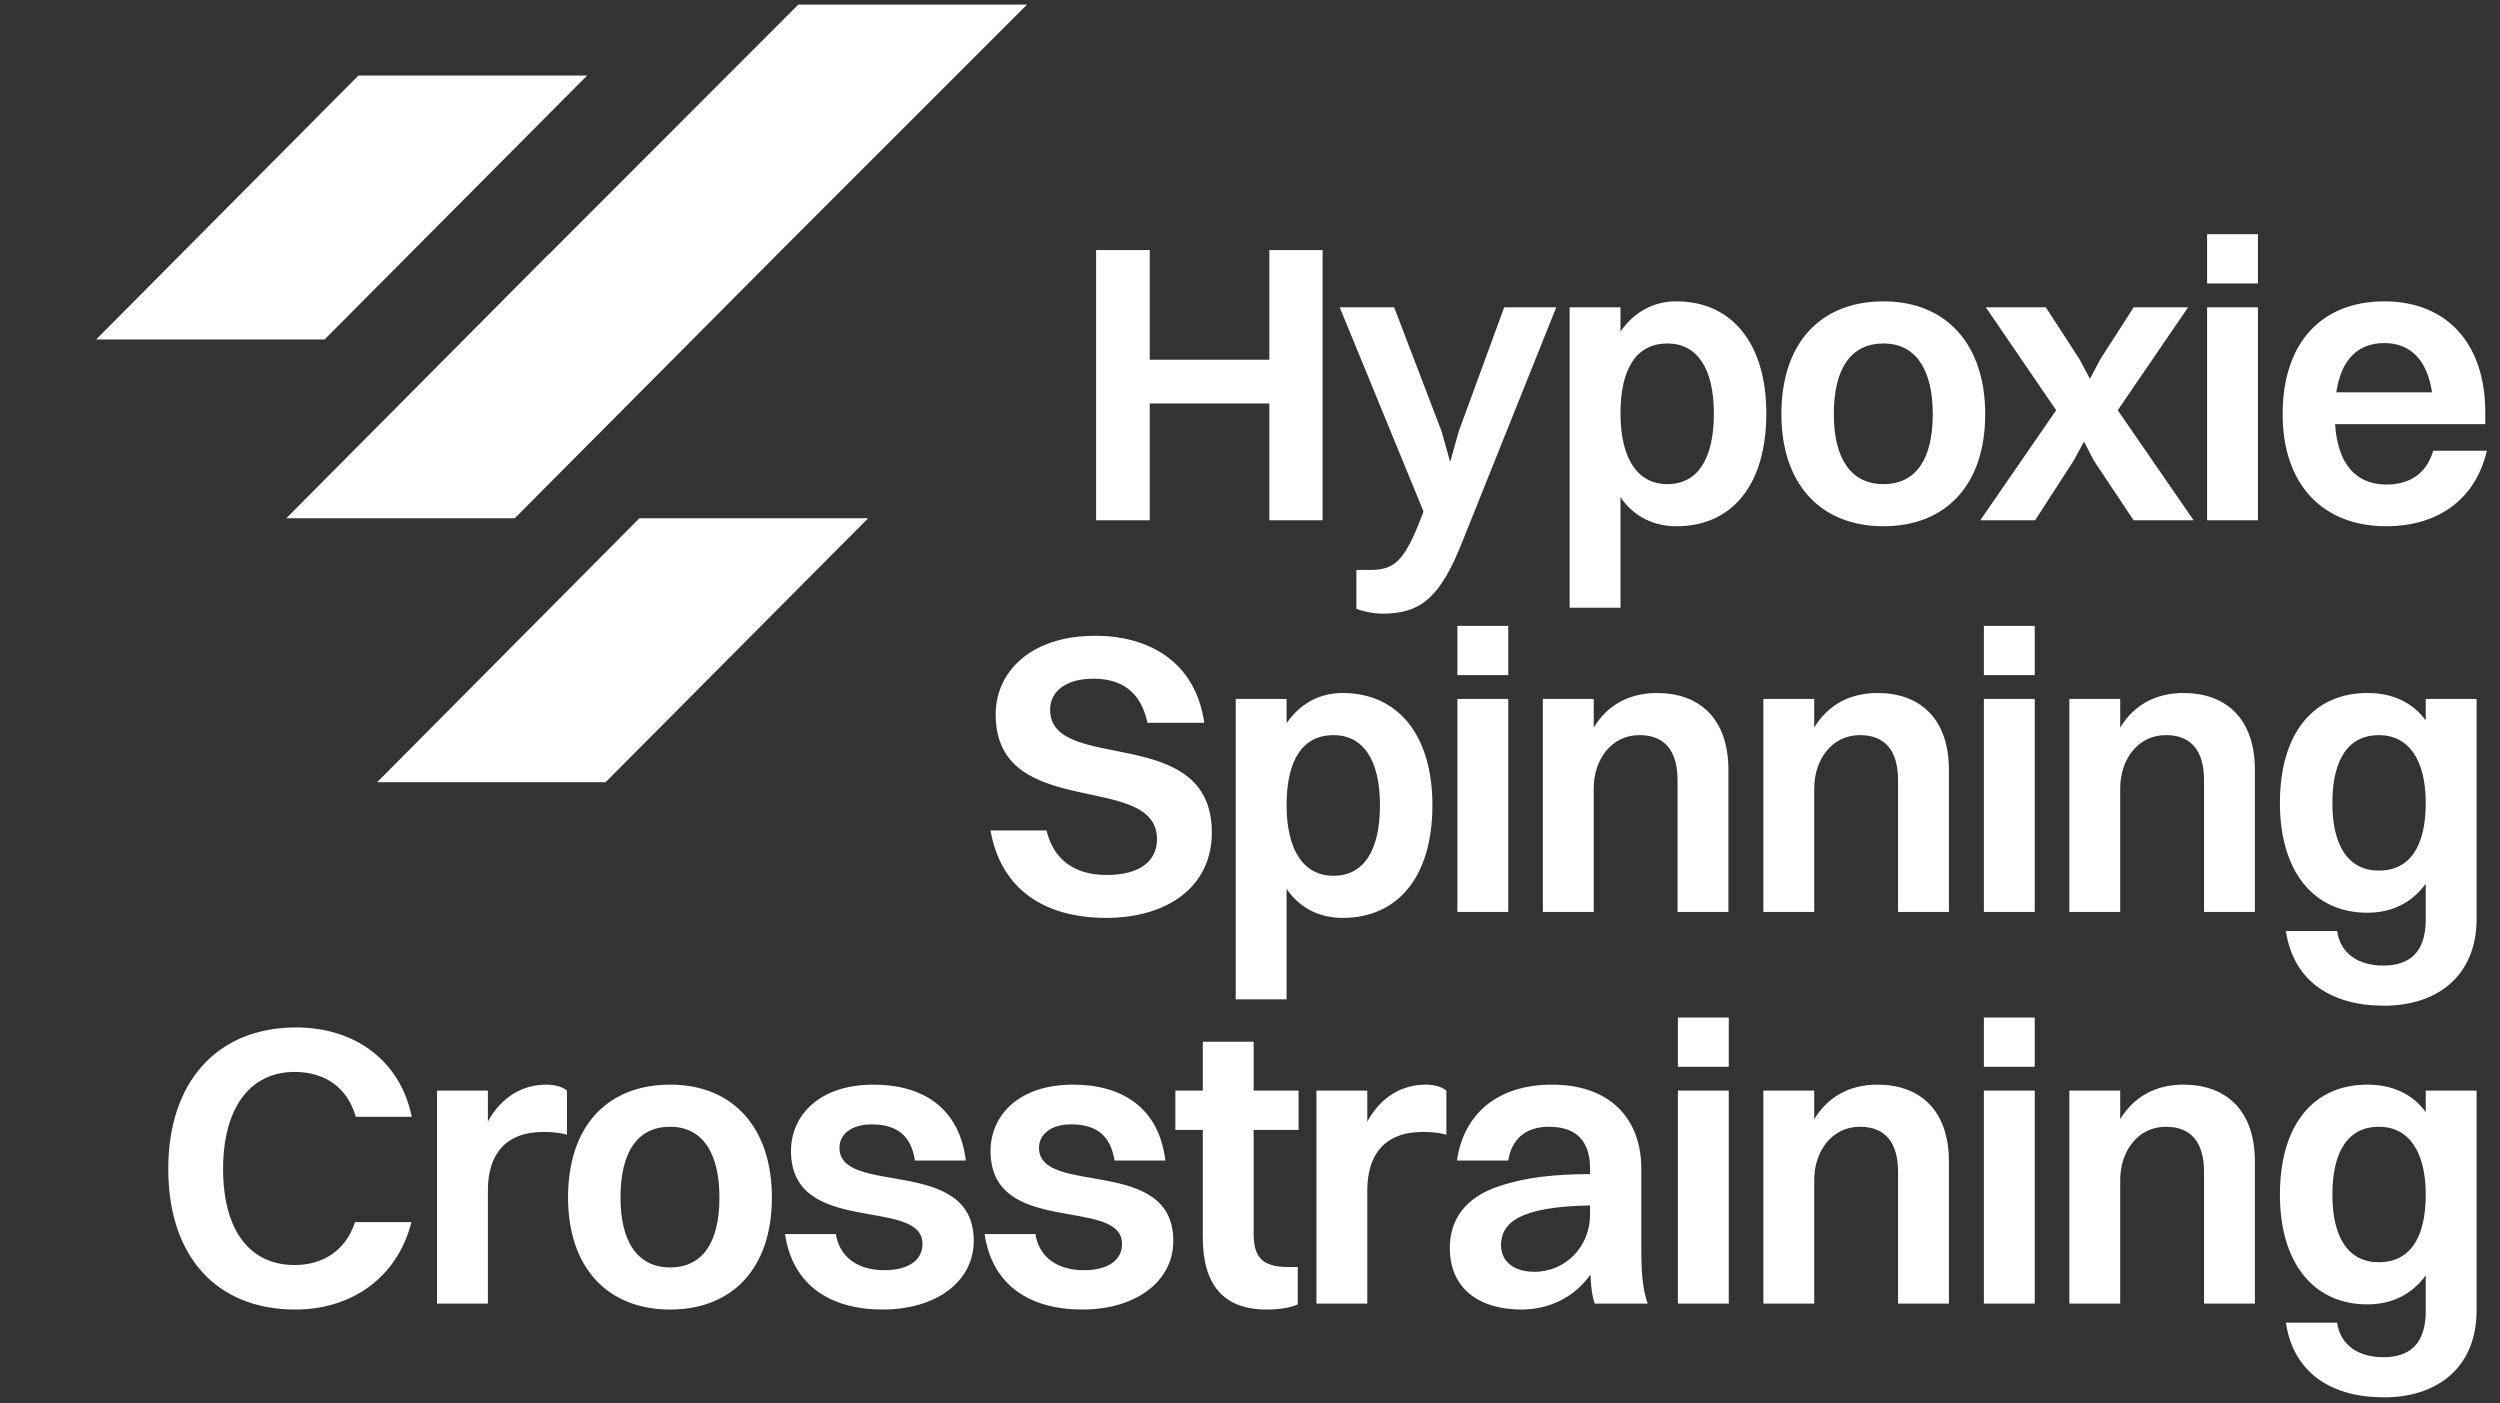
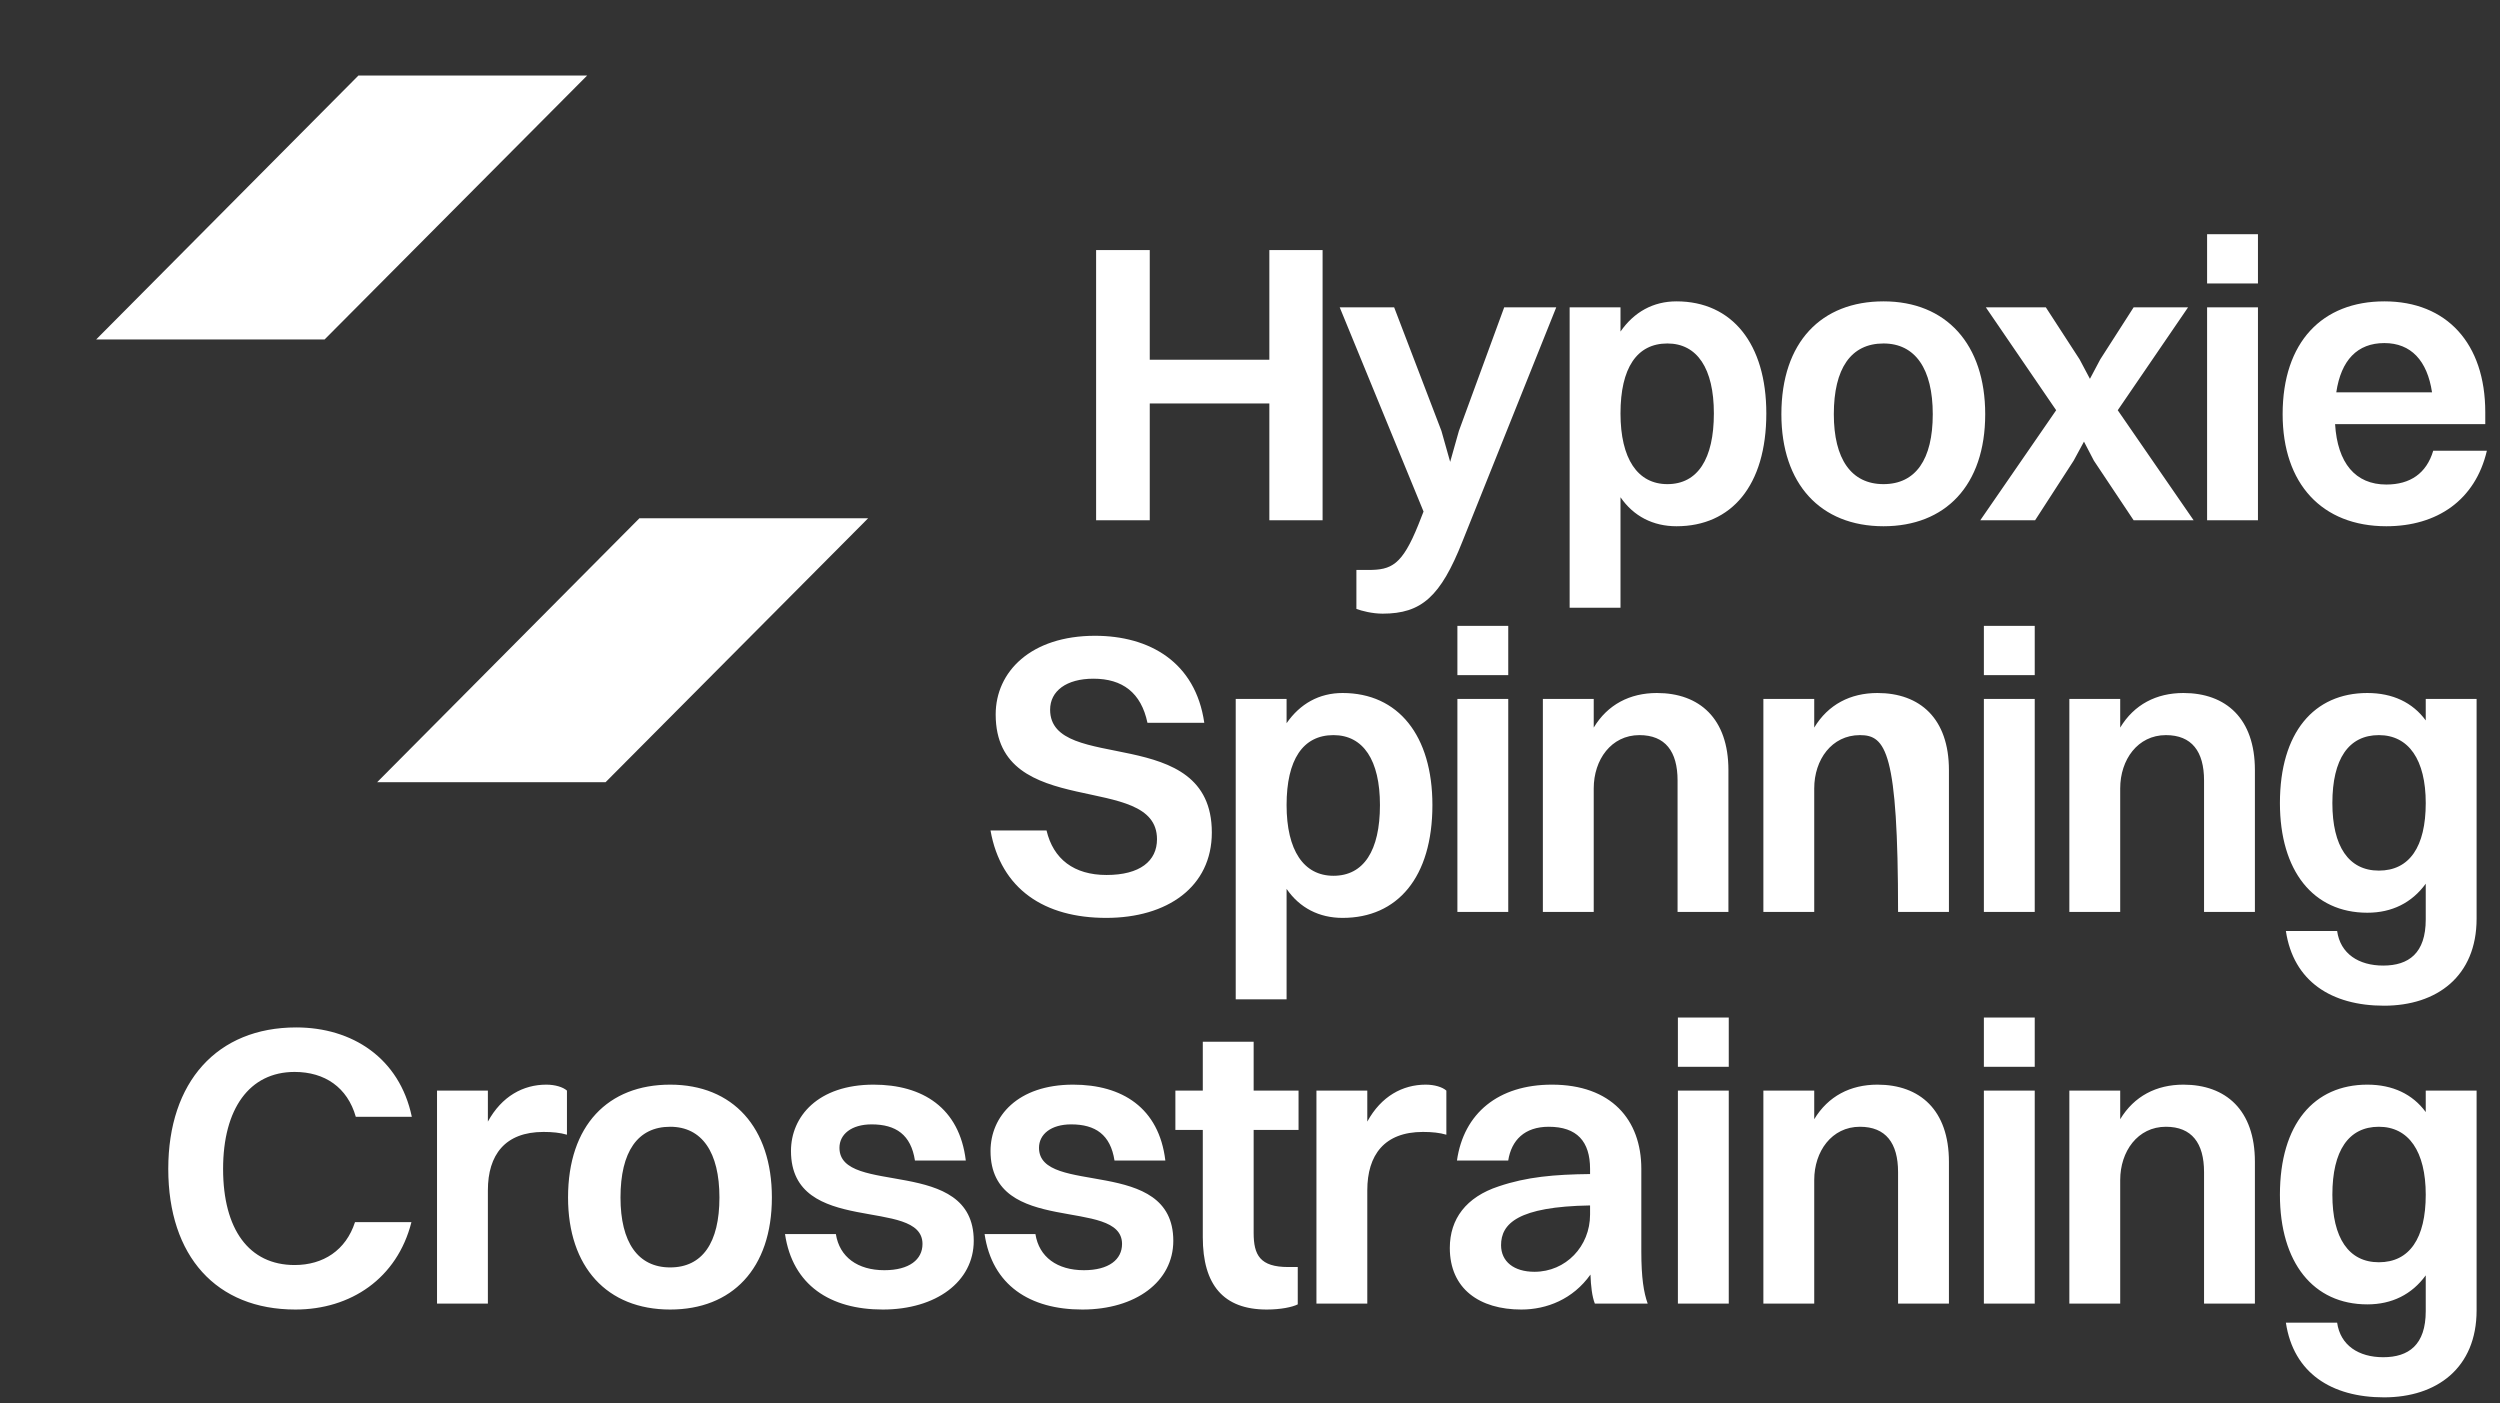
<svg xmlns="http://www.w3.org/2000/svg" width="383" height="215" viewBox="0 0 383 215" fill="none">
  <rect x="0" y="0" width="383" height="215" fill="#333333" stroke="none" />
-   <path d="M167.924 79.708V38.315H176.142V55.116H194.464V38.315H202.621V79.708H194.464V61.812H176.142V79.708H167.924ZM211.818 94.013C210.235 94.013 208.591 93.587 207.8 93.282V87.317H209.626C213.157 87.317 214.8 86.587 217.296 80.378L218.087 78.369L205.243 47.081H213.583L220.826 66.012L222.166 70.76L223.505 66.012L230.444 47.081H238.418L224.053 82.934C220.705 91.395 217.783 94.013 211.818 94.013ZM248.26 93.1H240.469V47.081H248.26V50.794C250.33 47.811 253.252 46.168 256.843 46.168C265.365 46.168 270.6 52.681 270.6 63.334C270.6 74.412 265.244 80.621 256.843 80.621C253.252 80.621 250.269 79.099 248.26 76.177V93.1ZM255.443 52.62C250.756 52.62 248.26 56.394 248.26 63.334C248.26 70.273 250.878 74.169 255.443 74.169C260.07 74.169 262.565 70.334 262.565 63.334C262.565 56.455 260.009 52.62 255.443 52.62ZM288.551 80.621C278.872 80.621 272.907 74.108 272.907 63.455C272.907 52.377 279.055 46.168 288.551 46.168C298.168 46.168 304.134 52.742 304.134 63.455C304.134 74.412 297.986 80.621 288.551 80.621ZM288.551 74.169C293.481 74.169 296.099 70.395 296.099 63.455C296.099 56.516 293.42 52.62 288.551 52.62C283.559 52.62 280.942 56.455 280.942 63.455C280.942 70.334 283.62 74.169 288.551 74.169ZM326.874 79.708L320.786 70.577L319.265 67.656L317.682 70.577L311.777 79.708H303.377L315.004 62.847L304.229 47.081H313.421L318.595 55.055L320.178 58.038L321.76 55.055L326.874 47.081H335.213L324.439 62.847L336.065 79.708H326.874ZM338.127 43.429V35.88H345.919V43.429H338.127ZM338.127 79.708V47.081H345.919V79.708H338.127ZM380.988 69.055C379.223 76.604 373.379 80.621 365.587 80.621C355.726 80.621 349.7 74.108 349.7 63.455C349.7 52.377 355.787 46.168 365.283 46.168C374.84 46.168 380.744 52.62 380.744 63.151V64.977H357.735C358.1 70.942 360.839 74.23 365.587 74.23C369.24 74.23 371.735 72.525 372.77 69.055H380.988ZM365.283 52.559C361.144 52.559 358.648 55.177 357.918 60.107H372.588C371.857 55.238 369.361 52.559 365.283 52.559ZM160.878 108.724C160.878 118.646 185.652 110.611 185.652 127.534C185.652 135.873 178.835 140.621 169.46 140.621C160.025 140.621 153.33 136.238 151.747 127.229H160.33C161.365 131.612 164.53 134.047 169.521 134.047C174.635 134.047 177.252 131.916 177.252 128.569C177.252 118.038 152.538 125.951 152.538 109.455C152.538 102.881 157.956 97.402 167.756 97.402C176.095 97.402 183.157 101.42 184.496 110.733H175.791C174.817 106.107 171.956 103.976 167.513 103.976C163.373 103.976 160.878 105.863 160.878 108.724ZM197.105 153.1H189.313V107.081H197.105V110.794C199.174 107.811 202.096 106.168 205.688 106.168C214.21 106.168 219.445 112.681 219.445 123.334C219.445 134.412 214.088 140.621 205.688 140.621C202.096 140.621 199.113 139.099 197.105 136.177V153.1ZM204.288 112.62C199.6 112.62 197.105 116.394 197.105 123.334C197.105 130.273 199.722 134.169 204.288 134.169C208.914 134.169 211.409 130.334 211.409 123.334C211.409 116.455 208.853 112.62 204.288 112.62ZM223.273 103.429V95.88H231.064V103.429H223.273ZM223.273 139.708V107.081H231.064V139.708H223.273ZM236.367 139.708V107.081H244.159V111.464C246.289 107.933 249.698 106.168 253.837 106.168C260.351 106.168 264.794 110.064 264.794 117.977V139.708H257.003V119.56C257.003 115.116 255.116 112.62 251.159 112.62C246.837 112.62 244.159 116.394 244.159 120.777V139.708H236.367ZM270.149 139.708V107.081H277.94V111.464C280.071 107.933 283.479 106.168 287.619 106.168C294.132 106.168 298.576 110.064 298.576 117.977V139.708H290.784V119.56C290.784 115.116 288.897 112.62 284.94 112.62C280.618 112.62 277.94 116.394 277.94 120.777V139.708H270.149ZM303.93 103.429V95.88H311.721V103.429H303.93ZM303.93 139.708V107.081H311.721V139.708H303.93ZM317.024 139.708V107.081H324.816V111.464C326.946 107.933 330.355 106.168 334.494 106.168C341.008 106.168 345.451 110.064 345.451 117.977V139.708H337.66V119.56C337.66 115.116 335.773 112.62 331.816 112.62C327.494 112.62 324.816 116.394 324.816 120.777V139.708H317.024ZM362.676 139.83C354.397 139.83 349.284 133.438 349.284 123.029C349.284 112.194 354.519 106.168 362.676 106.168C366.571 106.168 369.615 107.629 371.624 110.368V107.081H379.415V140.743C379.415 149.569 373.328 154.074 365.232 154.074C357.197 154.074 351.353 150.361 350.197 142.63H358.049C358.536 146.1 361.336 147.926 365.11 147.926C369.006 147.926 371.624 146.039 371.624 140.865V135.386C369.493 138.308 366.45 139.83 362.676 139.83ZM364.441 133.377C369.128 133.377 371.624 129.725 371.624 123.029C371.624 116.394 369.006 112.62 364.441 112.62C359.815 112.62 357.319 116.272 357.319 123.029C357.319 129.664 359.815 133.377 364.441 133.377ZM63.092 171.098H54.509C53.231 166.594 49.761 164.22 45.135 164.22C38.196 164.22 34.178 169.881 34.178 179.073C34.178 188.325 38.135 193.803 45.135 193.803C49.518 193.803 52.988 191.551 54.388 187.229H63.032C60.84 195.873 53.718 200.621 45.257 200.621C33.144 200.621 25.778 192.464 25.778 179.073C25.778 165.742 33.265 157.402 45.379 157.402C53.962 157.402 61.205 162.089 63.092 171.098ZM66.952 199.708V167.081H74.743V171.829C76.874 167.933 80.161 166.168 83.692 166.168C85.031 166.168 86.248 166.533 86.857 167.081V173.838C85.822 173.533 84.666 173.412 83.266 173.412C77.361 173.412 74.743 176.942 74.743 182.36V199.708H66.952ZM102.669 200.621C92.991 200.621 87.025 194.108 87.025 183.455C87.025 172.377 93.173 166.168 102.669 166.168C112.287 166.168 118.252 172.742 118.252 183.455C118.252 194.412 112.104 200.621 102.669 200.621ZM102.669 194.169C107.6 194.169 110.217 190.395 110.217 183.455C110.217 176.516 107.539 172.62 102.669 172.62C97.678 172.62 95.06 176.455 95.06 183.455C95.06 190.334 97.739 194.169 102.669 194.169ZM128.604 175.846C128.604 183.334 149.178 177.003 149.178 190.09C149.178 196.36 143.396 200.621 135.239 200.621C127.204 200.621 121.421 196.908 120.264 189.055H128.056C128.604 192.586 131.404 194.595 135.482 194.595C139.317 194.595 141.326 192.951 141.326 190.577C141.326 183.273 121.178 189.542 121.178 176.333C121.178 171.038 125.317 166.168 133.839 166.168C141.326 166.168 146.987 169.698 147.961 177.794H140.169C139.561 173.838 137.248 172.255 133.534 172.255C130.43 172.255 128.604 173.777 128.604 175.846ZM159.175 175.846C159.175 183.334 179.75 177.003 179.75 190.09C179.75 196.36 173.967 200.621 165.81 200.621C157.775 200.621 151.992 196.908 150.836 189.055H158.627C159.175 192.586 161.975 194.595 166.054 194.595C169.888 194.595 171.897 192.951 171.897 190.577C171.897 183.273 151.749 189.542 151.749 176.333C151.749 171.038 155.888 166.168 164.41 166.168C171.897 166.168 177.558 169.698 178.532 177.794H170.741C170.132 173.838 167.819 172.255 164.106 172.255C161.001 172.255 159.175 173.777 159.175 175.846ZM184.268 189.542V173.107H180.068V167.081H184.268V159.594H192.059V167.081H198.938V173.107H192.059V188.873C192.059 192.282 193.033 194.108 197.355 194.108H198.816V199.83C197.964 200.256 196.199 200.621 194.068 200.621C187.433 200.621 184.268 196.847 184.268 189.542ZM201.678 199.708V167.081H209.469V171.829C211.6 167.933 214.887 166.168 218.417 166.168C219.756 166.168 220.974 166.533 221.583 167.081V173.838C220.548 173.533 219.391 173.412 217.991 173.412C212.087 173.412 209.469 176.942 209.469 182.36V199.708H201.678ZM231.059 177.794H223.206C224.241 170.551 229.537 166.168 237.754 166.168C246.824 166.168 251.451 171.525 251.451 179.073V191.734C251.451 195.751 251.816 198.004 252.425 199.708H244.329C243.902 198.612 243.72 197.03 243.659 195.264C240.981 199.038 236.963 200.621 233.067 200.621C226.676 200.621 222.111 197.456 222.111 191.186C222.111 186.742 224.606 183.394 229.598 181.751C233.92 180.29 238.12 179.925 243.598 179.864V179.073C243.598 174.872 241.589 172.62 237.268 172.62C233.554 172.62 231.546 174.69 231.059 177.794ZM229.963 190.76C229.963 193.256 231.911 194.838 235.076 194.838C239.885 194.838 243.598 190.943 243.598 186.073V184.673C232.52 184.855 229.963 187.473 229.963 190.76ZM257.054 163.429V155.881H264.846V163.429H257.054ZM257.054 199.708V167.081H264.846V199.708H257.054ZM270.149 199.708V167.081H277.94V171.464C280.071 167.933 283.479 166.168 287.619 166.168C294.132 166.168 298.576 170.064 298.576 177.977V199.708H290.784V179.56C290.784 175.116 288.897 172.62 284.94 172.62C280.618 172.62 277.94 176.394 277.94 180.777V199.708H270.149ZM303.93 163.429V155.881H311.721V163.429H303.93ZM303.93 199.708V167.081H311.721V199.708H303.93ZM317.024 199.708V167.081H324.816V171.464C326.946 167.933 330.355 166.168 334.494 166.168C341.008 166.168 345.451 170.064 345.451 177.977V199.708H337.66V179.56C337.66 175.116 335.773 172.62 331.816 172.62C327.494 172.62 324.816 176.394 324.816 180.777V199.708H317.024ZM362.676 199.83C354.397 199.83 349.284 193.438 349.284 183.029C349.284 172.194 354.519 166.168 362.676 166.168C366.571 166.168 369.615 167.629 371.624 170.368V167.081H379.415V200.743C379.415 209.569 373.328 214.074 365.232 214.074C357.197 214.074 351.353 210.361 350.197 202.63H358.049C358.536 206.1 361.336 207.926 365.11 207.926C369.006 207.926 371.624 206.039 371.624 200.865V195.386C369.493 198.308 366.45 199.83 362.676 199.83ZM364.441 193.377C369.128 193.377 371.624 189.725 371.624 183.029C371.624 176.394 369.006 172.62 364.441 172.62C359.815 172.62 357.319 176.272 357.319 183.029C357.319 189.664 359.815 193.377 364.441 193.377Z" fill="white" />
+   <path d="M167.924 79.708V38.315H176.142V55.116H194.464V38.315H202.621V79.708H194.464V61.812H176.142V79.708H167.924ZM211.818 94.013C210.235 94.013 208.591 93.587 207.8 93.282V87.317H209.626C213.157 87.317 214.8 86.587 217.296 80.378L218.087 78.369L205.243 47.081H213.583L220.826 66.012L222.166 70.76L223.505 66.012L230.444 47.081H238.418L224.053 82.934C220.705 91.395 217.783 94.013 211.818 94.013ZM248.26 93.1H240.469V47.081H248.26V50.794C250.33 47.811 253.252 46.168 256.843 46.168C265.365 46.168 270.6 52.681 270.6 63.334C270.6 74.412 265.244 80.621 256.843 80.621C253.252 80.621 250.269 79.099 248.26 76.177V93.1ZM255.443 52.62C250.756 52.62 248.26 56.394 248.26 63.334C248.26 70.273 250.878 74.169 255.443 74.169C260.07 74.169 262.565 70.334 262.565 63.334C262.565 56.455 260.009 52.62 255.443 52.62ZM288.551 80.621C278.872 80.621 272.907 74.108 272.907 63.455C272.907 52.377 279.055 46.168 288.551 46.168C298.168 46.168 304.134 52.742 304.134 63.455C304.134 74.412 297.986 80.621 288.551 80.621ZM288.551 74.169C293.481 74.169 296.099 70.395 296.099 63.455C296.099 56.516 293.42 52.62 288.551 52.62C283.559 52.62 280.942 56.455 280.942 63.455C280.942 70.334 283.62 74.169 288.551 74.169ZM326.874 79.708L320.786 70.577L319.265 67.656L317.682 70.577L311.777 79.708H303.377L315.004 62.847L304.229 47.081H313.421L318.595 55.055L320.178 58.038L321.76 55.055L326.874 47.081H335.213L324.439 62.847L336.065 79.708H326.874ZM338.127 43.429V35.88H345.919V43.429H338.127ZM338.127 79.708V47.081H345.919V79.708H338.127ZM380.988 69.055C379.223 76.604 373.379 80.621 365.587 80.621C355.726 80.621 349.7 74.108 349.7 63.455C349.7 52.377 355.787 46.168 365.283 46.168C374.84 46.168 380.744 52.62 380.744 63.151V64.977H357.735C358.1 70.942 360.839 74.23 365.587 74.23C369.24 74.23 371.735 72.525 372.77 69.055H380.988ZM365.283 52.559C361.144 52.559 358.648 55.177 357.918 60.107H372.588C371.857 55.238 369.361 52.559 365.283 52.559ZM160.878 108.724C160.878 118.646 185.652 110.611 185.652 127.534C185.652 135.873 178.835 140.621 169.46 140.621C160.025 140.621 153.33 136.238 151.747 127.229H160.33C161.365 131.612 164.53 134.047 169.521 134.047C174.635 134.047 177.252 131.916 177.252 128.569C177.252 118.038 152.538 125.951 152.538 109.455C152.538 102.881 157.956 97.402 167.756 97.402C176.095 97.402 183.157 101.42 184.496 110.733H175.791C174.817 106.107 171.956 103.976 167.513 103.976C163.373 103.976 160.878 105.863 160.878 108.724ZM197.105 153.1H189.313V107.081H197.105V110.794C199.174 107.811 202.096 106.168 205.688 106.168C214.21 106.168 219.445 112.681 219.445 123.334C219.445 134.412 214.088 140.621 205.688 140.621C202.096 140.621 199.113 139.099 197.105 136.177V153.1ZM204.288 112.62C199.6 112.62 197.105 116.394 197.105 123.334C197.105 130.273 199.722 134.169 204.288 134.169C208.914 134.169 211.409 130.334 211.409 123.334C211.409 116.455 208.853 112.62 204.288 112.62ZM223.273 103.429V95.88H231.064V103.429H223.273ZM223.273 139.708V107.081H231.064V139.708H223.273ZM236.367 139.708V107.081H244.159V111.464C246.289 107.933 249.698 106.168 253.837 106.168C260.351 106.168 264.794 110.064 264.794 117.977V139.708H257.003V119.56C257.003 115.116 255.116 112.62 251.159 112.62C246.837 112.62 244.159 116.394 244.159 120.777V139.708H236.367ZM270.149 139.708V107.081H277.94V111.464C280.071 107.933 283.479 106.168 287.619 106.168C294.132 106.168 298.576 110.064 298.576 117.977V139.708H290.784C290.784 115.116 288.897 112.62 284.94 112.62C280.618 112.62 277.94 116.394 277.94 120.777V139.708H270.149ZM303.93 103.429V95.88H311.721V103.429H303.93ZM303.93 139.708V107.081H311.721V139.708H303.93ZM317.024 139.708V107.081H324.816V111.464C326.946 107.933 330.355 106.168 334.494 106.168C341.008 106.168 345.451 110.064 345.451 117.977V139.708H337.66V119.56C337.66 115.116 335.773 112.62 331.816 112.62C327.494 112.62 324.816 116.394 324.816 120.777V139.708H317.024ZM362.676 139.83C354.397 139.83 349.284 133.438 349.284 123.029C349.284 112.194 354.519 106.168 362.676 106.168C366.571 106.168 369.615 107.629 371.624 110.368V107.081H379.415V140.743C379.415 149.569 373.328 154.074 365.232 154.074C357.197 154.074 351.353 150.361 350.197 142.63H358.049C358.536 146.1 361.336 147.926 365.11 147.926C369.006 147.926 371.624 146.039 371.624 140.865V135.386C369.493 138.308 366.45 139.83 362.676 139.83ZM364.441 133.377C369.128 133.377 371.624 129.725 371.624 123.029C371.624 116.394 369.006 112.62 364.441 112.62C359.815 112.62 357.319 116.272 357.319 123.029C357.319 129.664 359.815 133.377 364.441 133.377ZM63.092 171.098H54.509C53.231 166.594 49.761 164.22 45.135 164.22C38.196 164.22 34.178 169.881 34.178 179.073C34.178 188.325 38.135 193.803 45.135 193.803C49.518 193.803 52.988 191.551 54.388 187.229H63.032C60.84 195.873 53.718 200.621 45.257 200.621C33.144 200.621 25.778 192.464 25.778 179.073C25.778 165.742 33.265 157.402 45.379 157.402C53.962 157.402 61.205 162.089 63.092 171.098ZM66.952 199.708V167.081H74.743V171.829C76.874 167.933 80.161 166.168 83.692 166.168C85.031 166.168 86.248 166.533 86.857 167.081V173.838C85.822 173.533 84.666 173.412 83.266 173.412C77.361 173.412 74.743 176.942 74.743 182.36V199.708H66.952ZM102.669 200.621C92.991 200.621 87.025 194.108 87.025 183.455C87.025 172.377 93.173 166.168 102.669 166.168C112.287 166.168 118.252 172.742 118.252 183.455C118.252 194.412 112.104 200.621 102.669 200.621ZM102.669 194.169C107.6 194.169 110.217 190.395 110.217 183.455C110.217 176.516 107.539 172.62 102.669 172.62C97.678 172.62 95.06 176.455 95.06 183.455C95.06 190.334 97.739 194.169 102.669 194.169ZM128.604 175.846C128.604 183.334 149.178 177.003 149.178 190.09C149.178 196.36 143.396 200.621 135.239 200.621C127.204 200.621 121.421 196.908 120.264 189.055H128.056C128.604 192.586 131.404 194.595 135.482 194.595C139.317 194.595 141.326 192.951 141.326 190.577C141.326 183.273 121.178 189.542 121.178 176.333C121.178 171.038 125.317 166.168 133.839 166.168C141.326 166.168 146.987 169.698 147.961 177.794H140.169C139.561 173.838 137.248 172.255 133.534 172.255C130.43 172.255 128.604 173.777 128.604 175.846ZM159.175 175.846C159.175 183.334 179.75 177.003 179.75 190.09C179.75 196.36 173.967 200.621 165.81 200.621C157.775 200.621 151.992 196.908 150.836 189.055H158.627C159.175 192.586 161.975 194.595 166.054 194.595C169.888 194.595 171.897 192.951 171.897 190.577C171.897 183.273 151.749 189.542 151.749 176.333C151.749 171.038 155.888 166.168 164.41 166.168C171.897 166.168 177.558 169.698 178.532 177.794H170.741C170.132 173.838 167.819 172.255 164.106 172.255C161.001 172.255 159.175 173.777 159.175 175.846ZM184.268 189.542V173.107H180.068V167.081H184.268V159.594H192.059V167.081H198.938V173.107H192.059V188.873C192.059 192.282 193.033 194.108 197.355 194.108H198.816V199.83C197.964 200.256 196.199 200.621 194.068 200.621C187.433 200.621 184.268 196.847 184.268 189.542ZM201.678 199.708V167.081H209.469V171.829C211.6 167.933 214.887 166.168 218.417 166.168C219.756 166.168 220.974 166.533 221.583 167.081V173.838C220.548 173.533 219.391 173.412 217.991 173.412C212.087 173.412 209.469 176.942 209.469 182.36V199.708H201.678ZM231.059 177.794H223.206C224.241 170.551 229.537 166.168 237.754 166.168C246.824 166.168 251.451 171.525 251.451 179.073V191.734C251.451 195.751 251.816 198.004 252.425 199.708H244.329C243.902 198.612 243.72 197.03 243.659 195.264C240.981 199.038 236.963 200.621 233.067 200.621C226.676 200.621 222.111 197.456 222.111 191.186C222.111 186.742 224.606 183.394 229.598 181.751C233.92 180.29 238.12 179.925 243.598 179.864V179.073C243.598 174.872 241.589 172.62 237.268 172.62C233.554 172.62 231.546 174.69 231.059 177.794ZM229.963 190.76C229.963 193.256 231.911 194.838 235.076 194.838C239.885 194.838 243.598 190.943 243.598 186.073V184.673C232.52 184.855 229.963 187.473 229.963 190.76ZM257.054 163.429V155.881H264.846V163.429H257.054ZM257.054 199.708V167.081H264.846V199.708H257.054ZM270.149 199.708V167.081H277.94V171.464C280.071 167.933 283.479 166.168 287.619 166.168C294.132 166.168 298.576 170.064 298.576 177.977V199.708H290.784V179.56C290.784 175.116 288.897 172.62 284.94 172.62C280.618 172.62 277.94 176.394 277.94 180.777V199.708H270.149ZM303.93 163.429V155.881H311.721V163.429H303.93ZM303.93 199.708V167.081H311.721V199.708H303.93ZM317.024 199.708V167.081H324.816V171.464C326.946 167.933 330.355 166.168 334.494 166.168C341.008 166.168 345.451 170.064 345.451 177.977V199.708H337.66V179.56C337.66 175.116 335.773 172.62 331.816 172.62C327.494 172.62 324.816 176.394 324.816 180.777V199.708H317.024ZM362.676 199.83C354.397 199.83 349.284 193.438 349.284 183.029C349.284 172.194 354.519 166.168 362.676 166.168C366.571 166.168 369.615 167.629 371.624 170.368V167.081H379.415V200.743C379.415 209.569 373.328 214.074 365.232 214.074C357.197 214.074 351.353 210.361 350.197 202.63H358.049C358.536 206.1 361.336 207.926 365.11 207.926C369.006 207.926 371.624 206.039 371.624 200.865V195.386C369.493 198.308 366.45 199.83 362.676 199.83ZM364.441 193.377C369.128 193.377 371.624 189.725 371.624 183.029C371.624 176.394 369.006 172.62 364.441 172.62C359.815 172.62 357.319 176.272 357.319 183.029C357.319 189.664 359.815 193.377 364.441 193.377Z" fill="white" />
  <path d="M49.723 52.01L89.947 11.574H54.909L14.727 52.01H49.723Z" fill="white" />
  <path d="M92.768 119.838L132.992 79.402H97.954L57.773 119.838H92.768Z" fill="white" />
-   <path d="M157.341 0.704L119.073 38.966H119.079L78.854 79.402H43.859L84.04 38.966H84.076L122.303 0.704H157.341Z" fill="white" />
</svg>